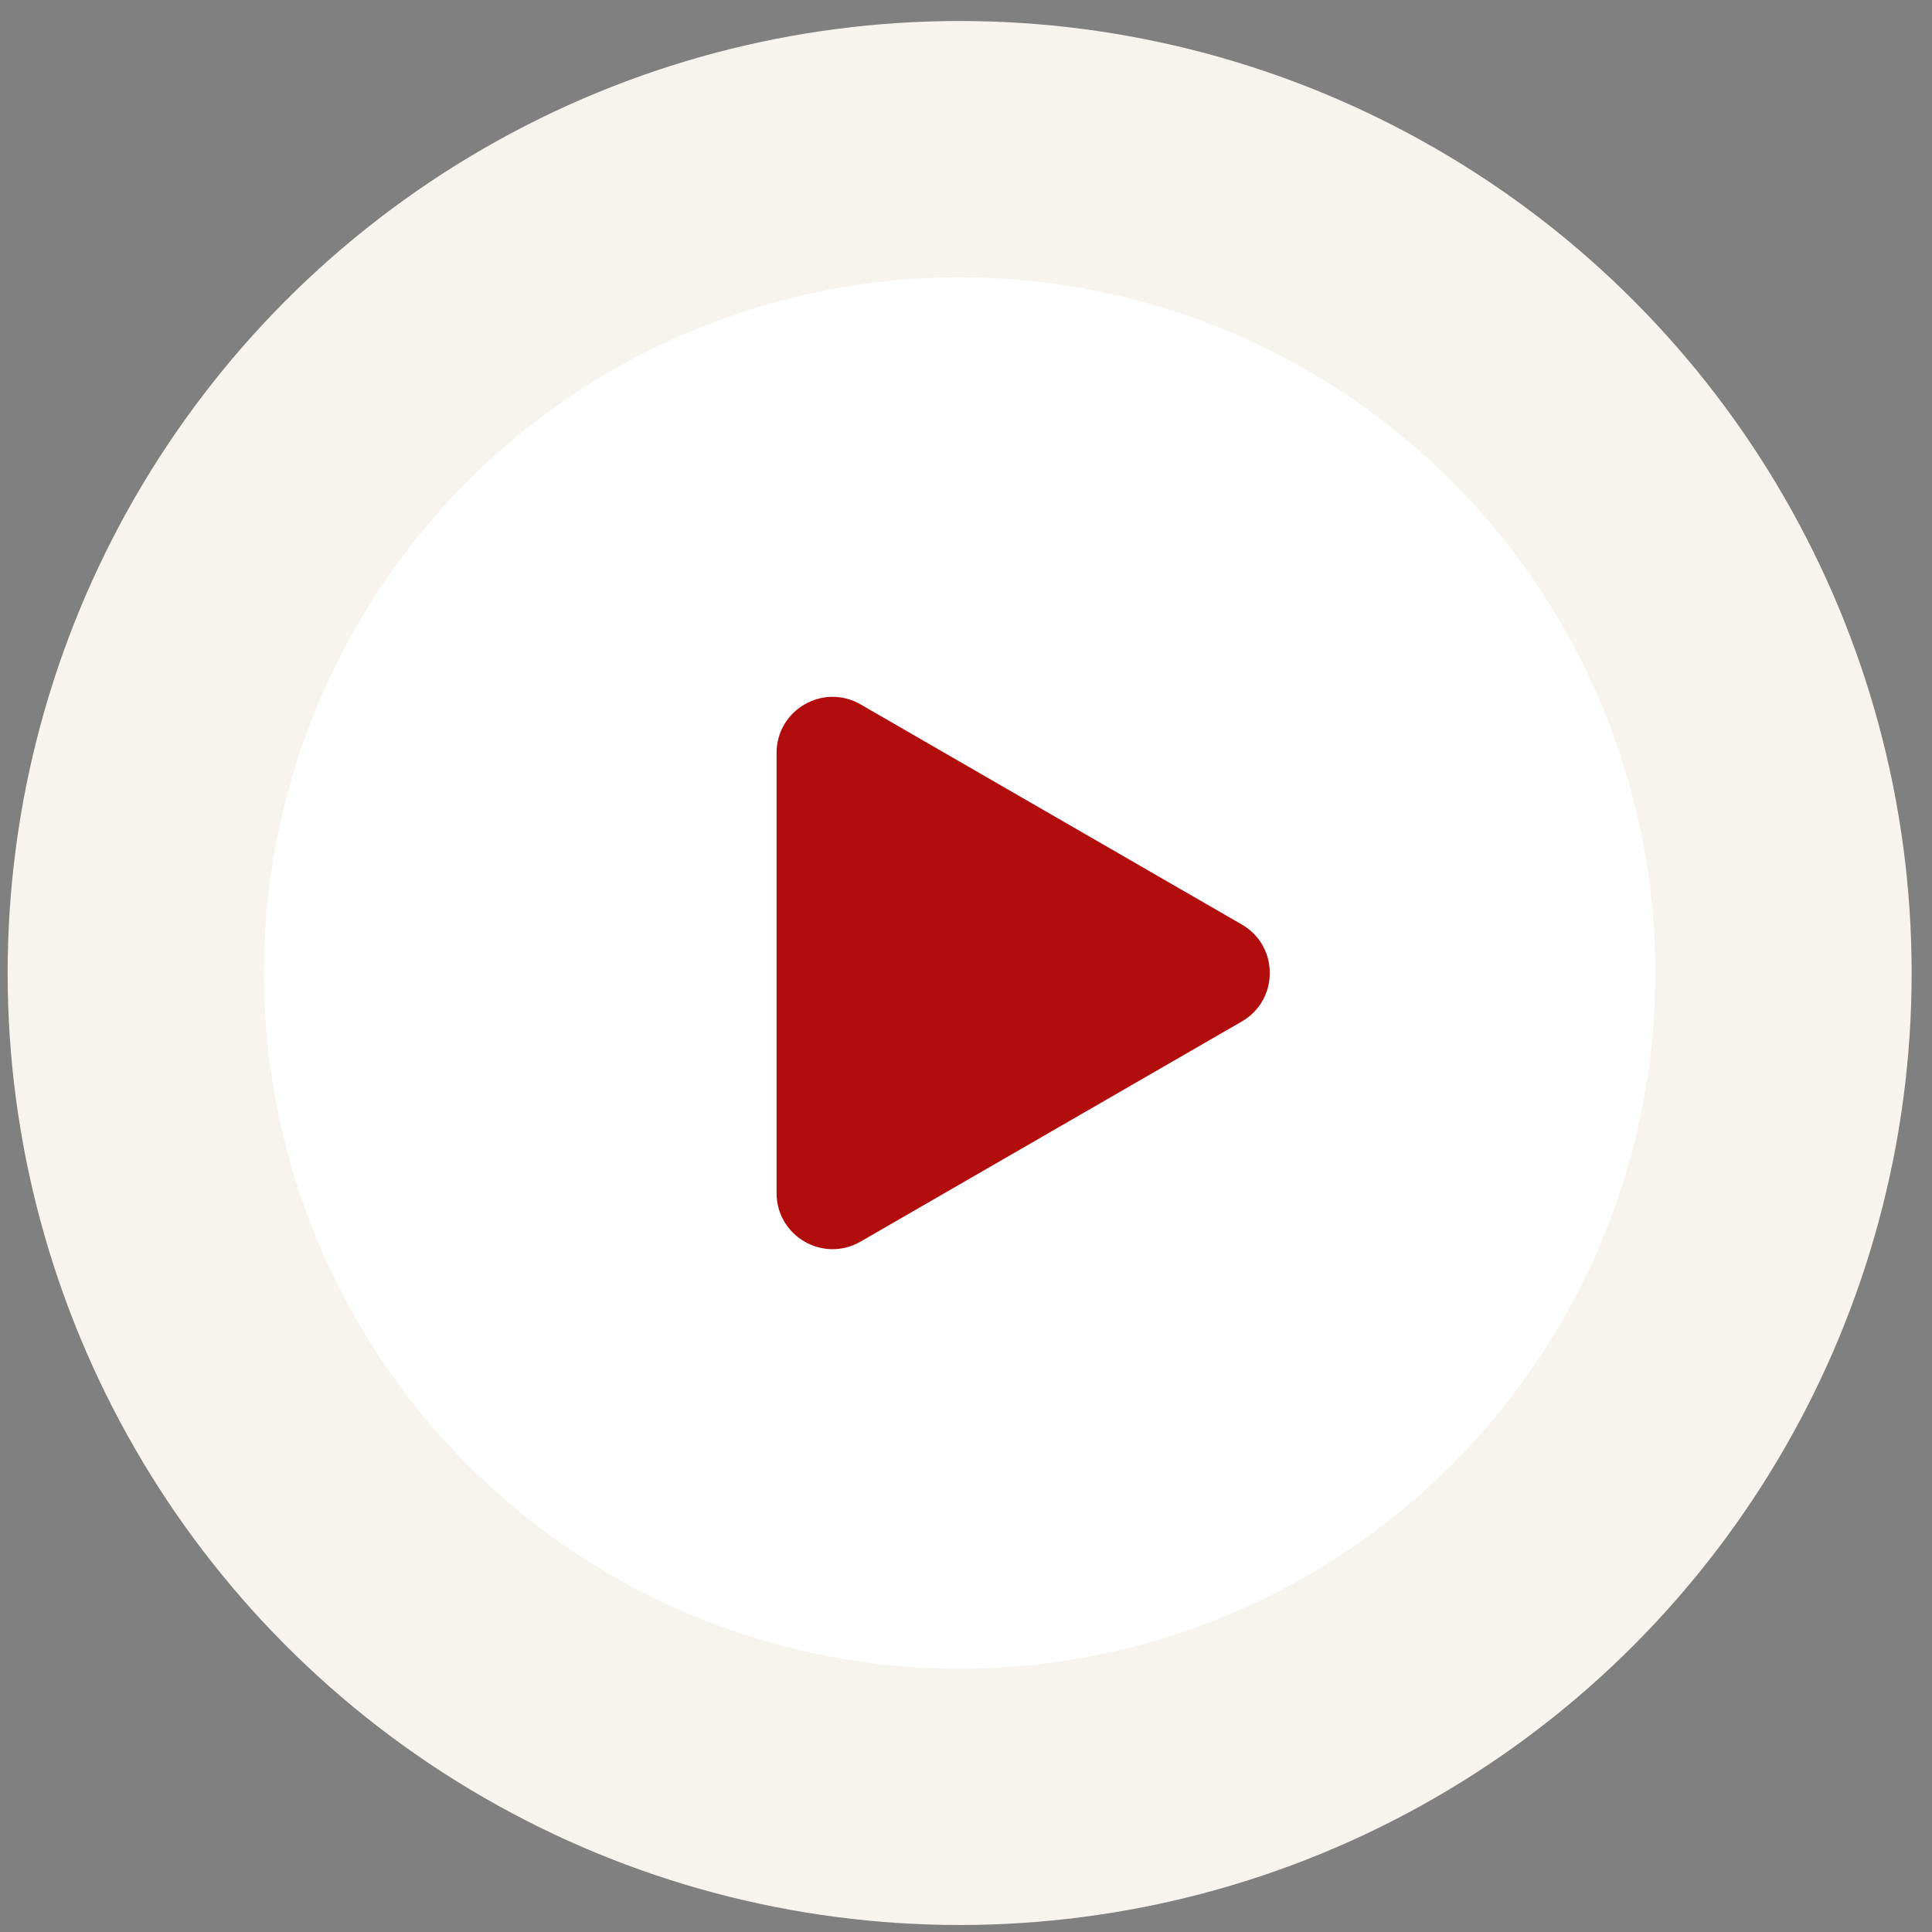
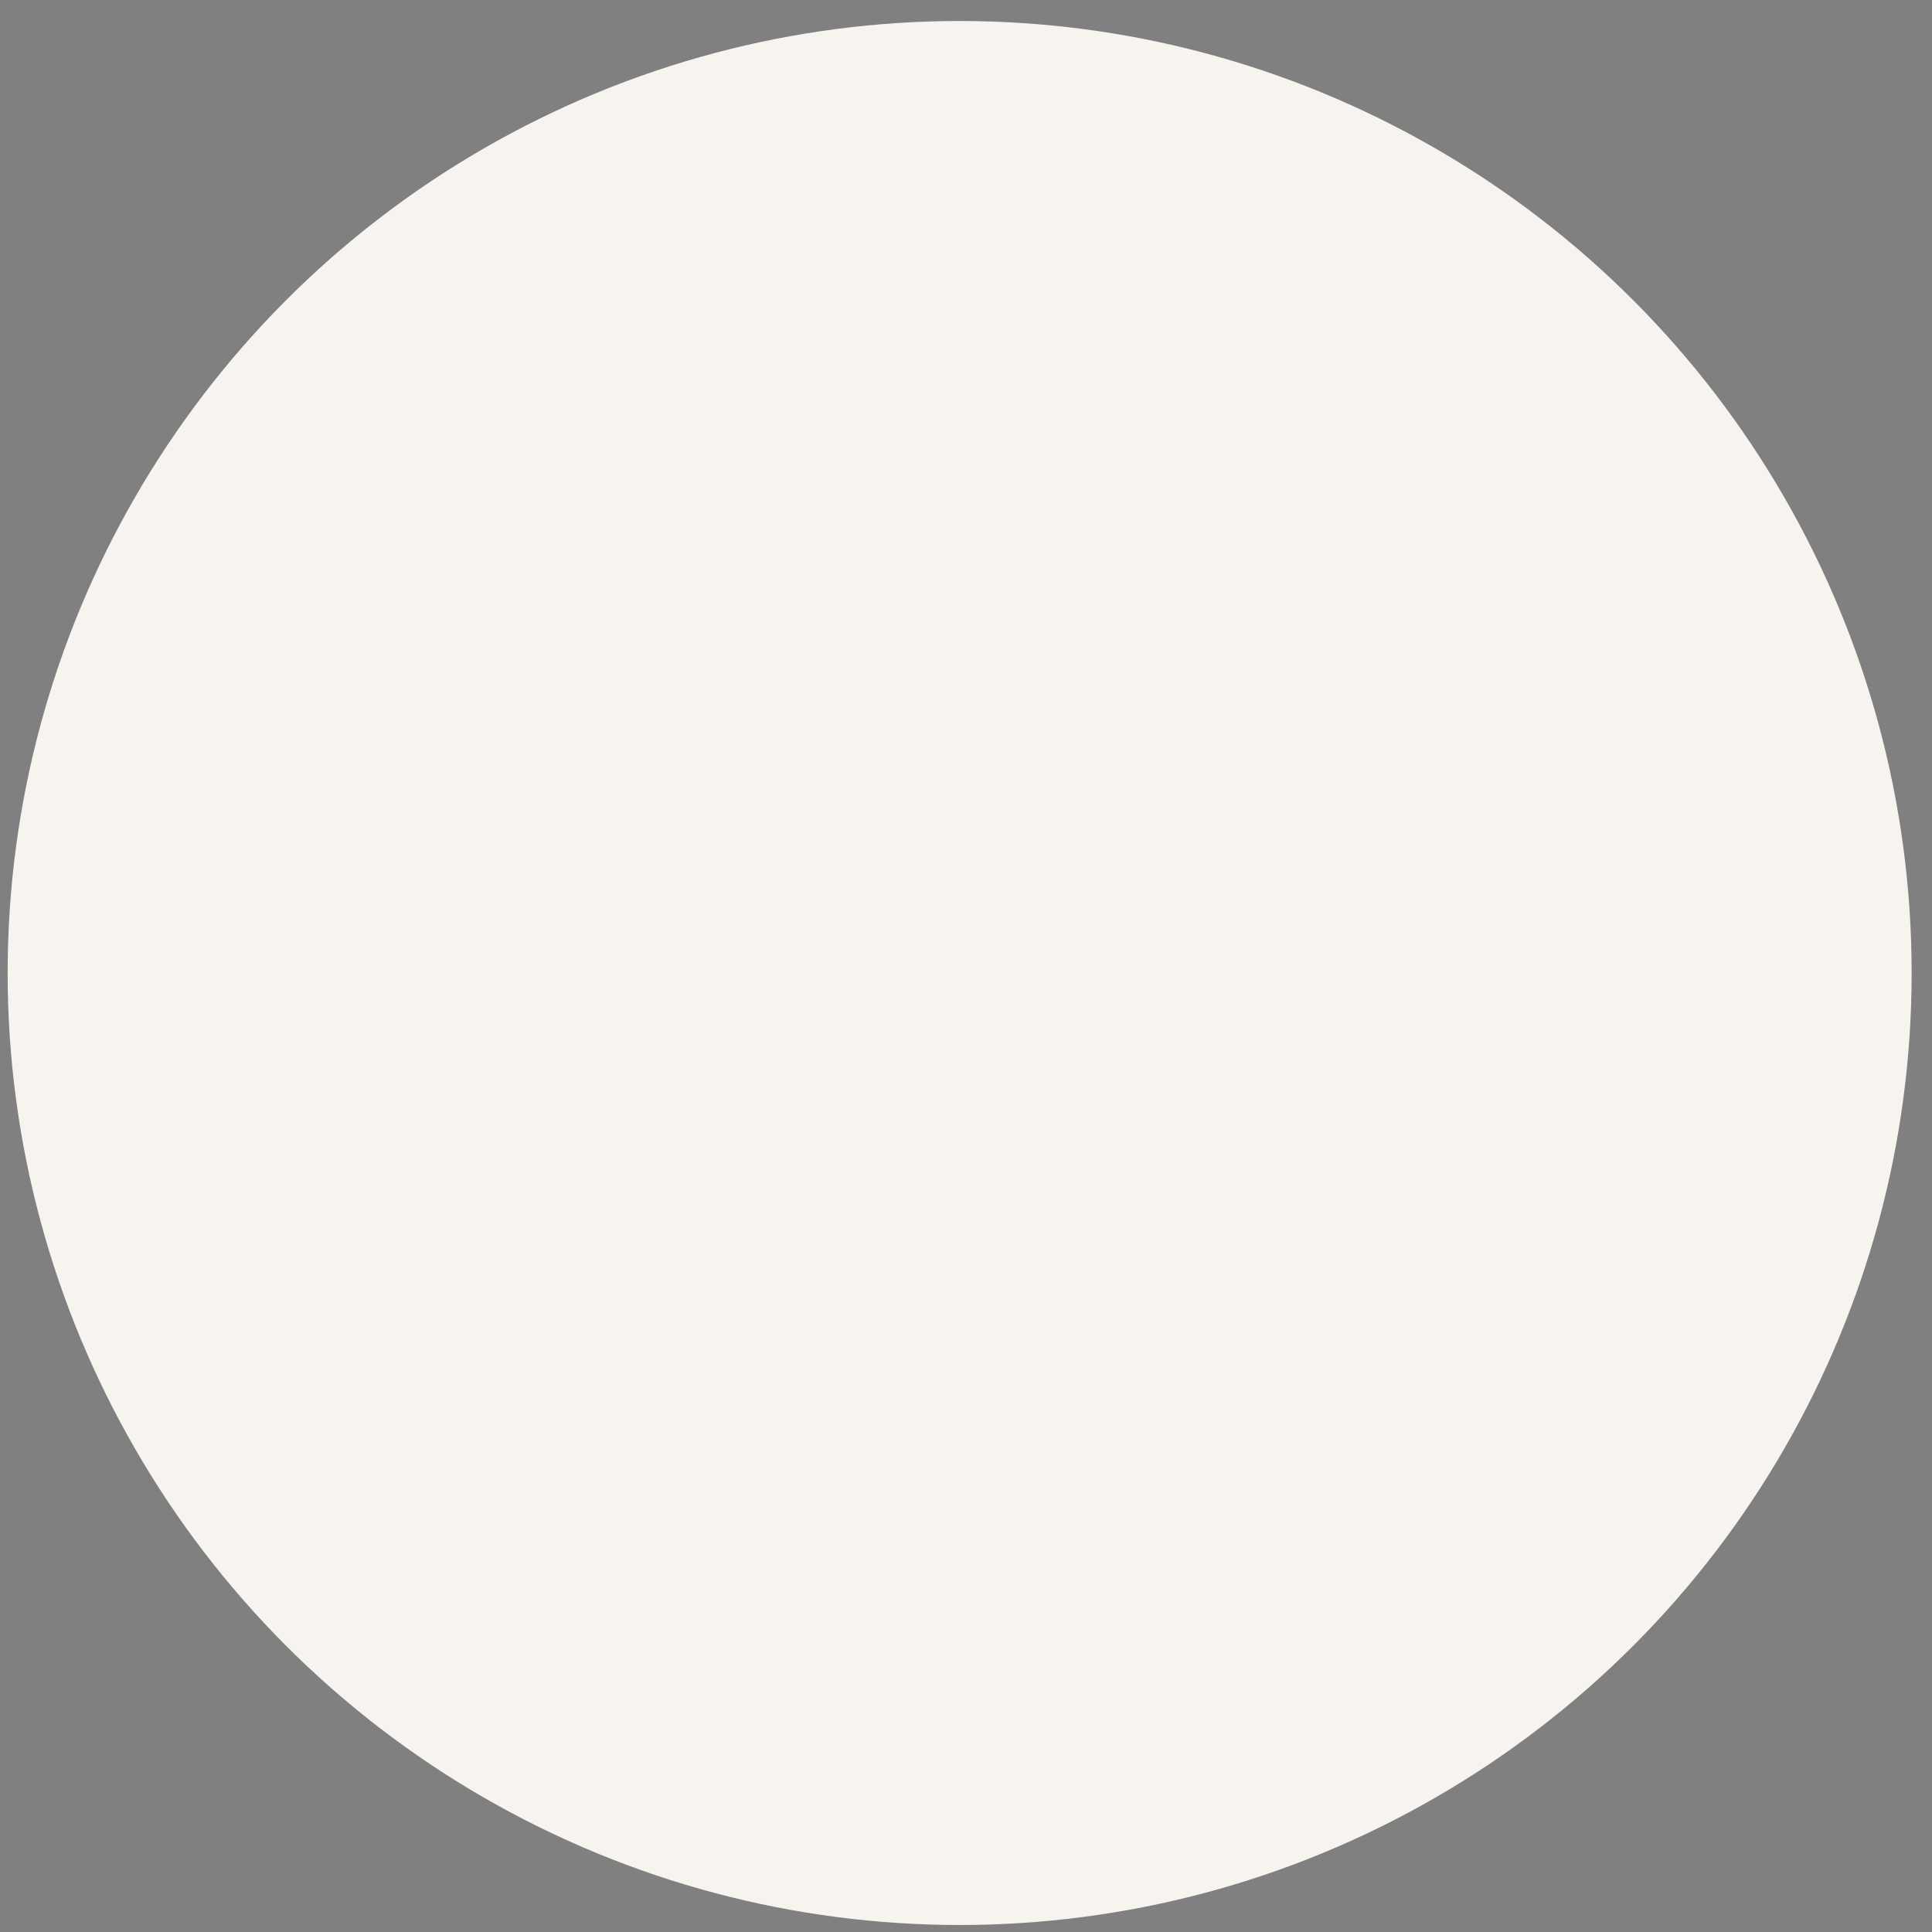
<svg xmlns="http://www.w3.org/2000/svg" width="69" height="69" viewBox="0 0 69 69" fill="none">
  <rect x="0" y="0" width="69" height="69" fill="#808080" stroke="none" />
  <circle cx="34.273" cy="34.75" r="34" fill="#F7F4F0" />
-   <circle cx="34.273" cy="34.751" r="24.846" fill="white" />
-   <path d="M44.35 33.018C45.683 33.788 45.683 35.712 44.35 36.482L30.735 44.343C29.401 45.113 27.735 44.151 27.735 42.611V26.889C27.735 25.35 29.401 24.388 30.735 25.157L44.35 33.018Z" fill="#B20D0D" />
</svg>